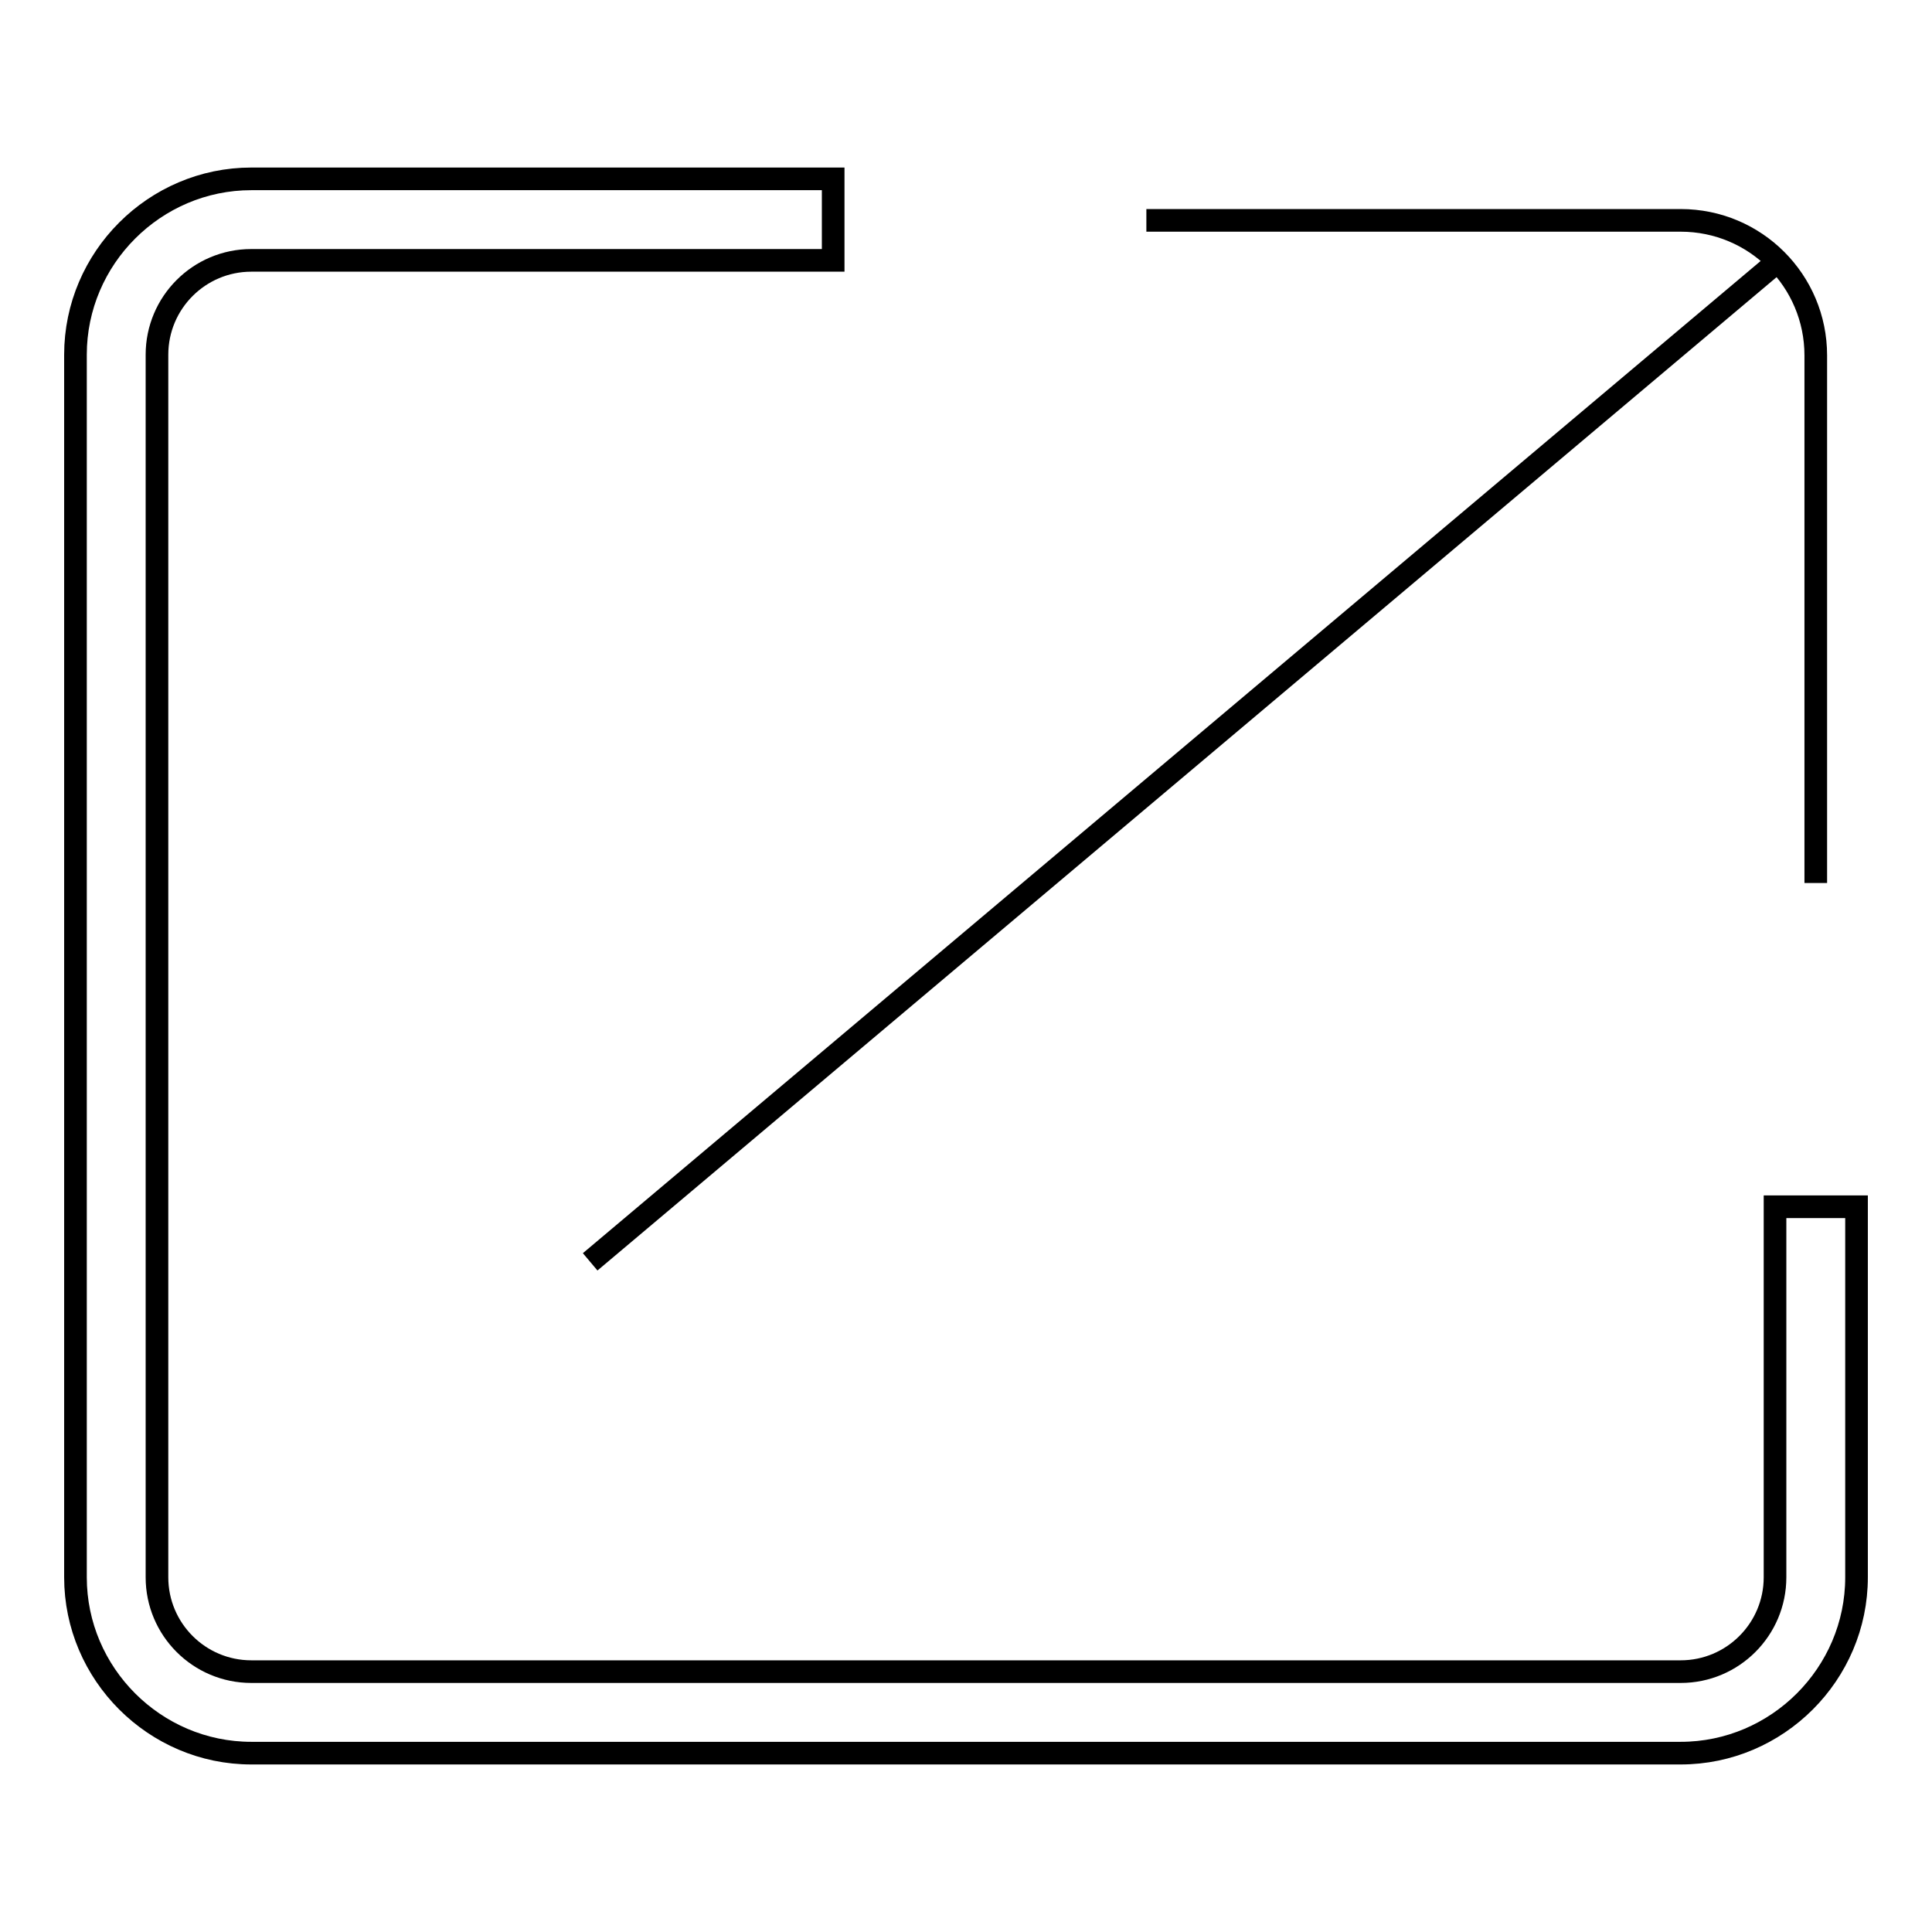
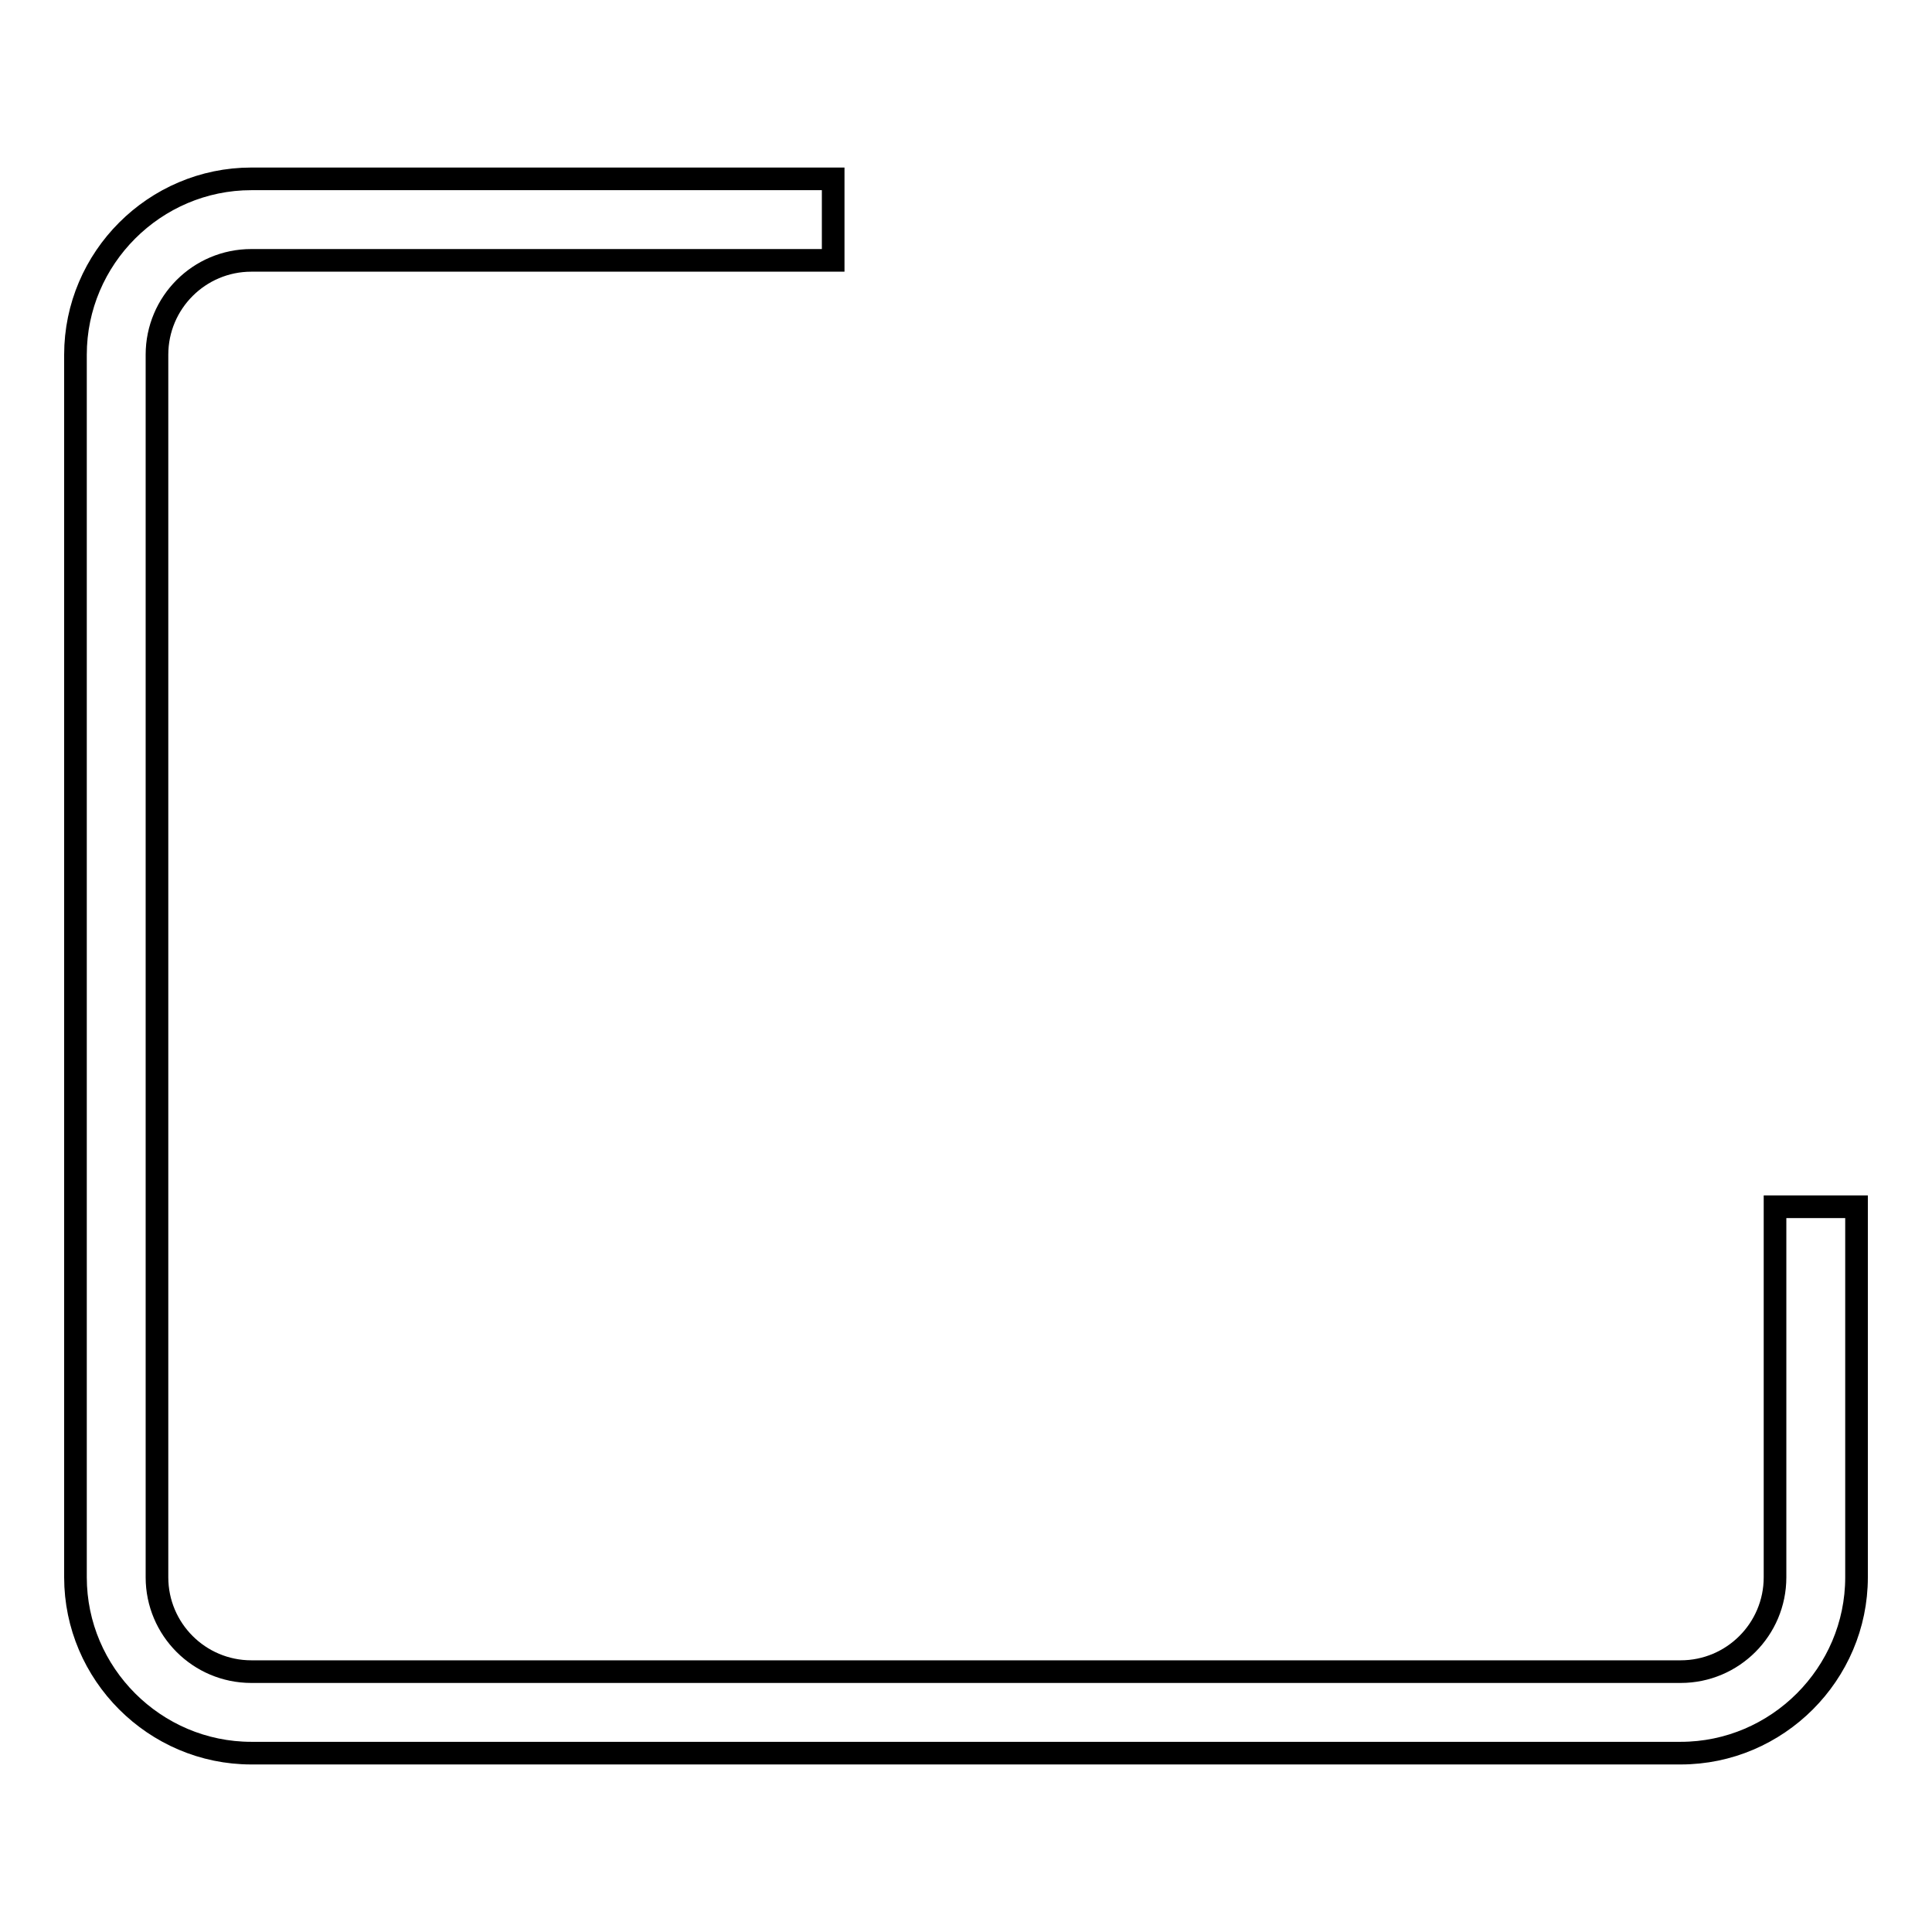
<svg xmlns="http://www.w3.org/2000/svg" version="1.1" x="0px" y="0px" viewBox="0 0 256 256" enable-background="new 0 0 256 256" xml:space="preserve">
  <g>
    <g>
      <path stroke-width="3" fill-opacity="0" stroke="#000000" d="M235.2,159.9V209c0,6.9-5.6,12.5-12.5,12.5H33.3c-6.9,0-12.5-5.6-12.5-12.5V47c0-6.9,5.6-12.5,12.5-12.5h77.1V23.7H33.3C20.5,23.7,10,34.2,10,47V209c0,12.8,10.5,23.3,23.3,23.3h189.4c12.8,0,23.3-10.5,23.3-23.3v-49.1H235.2z" />
-       <path stroke-width="3" fill-opacity="0" stroke="#000000" d="M151.9,29.2h70.8c9.9,0,17.9,8,17.9,17.9V117" />
-       <path stroke-width="3" fill-opacity="0" stroke="#000000" d="M235.6,34.6L78.2,167.2L235.6,34.6z" />
    </g>
  </g>
</svg>